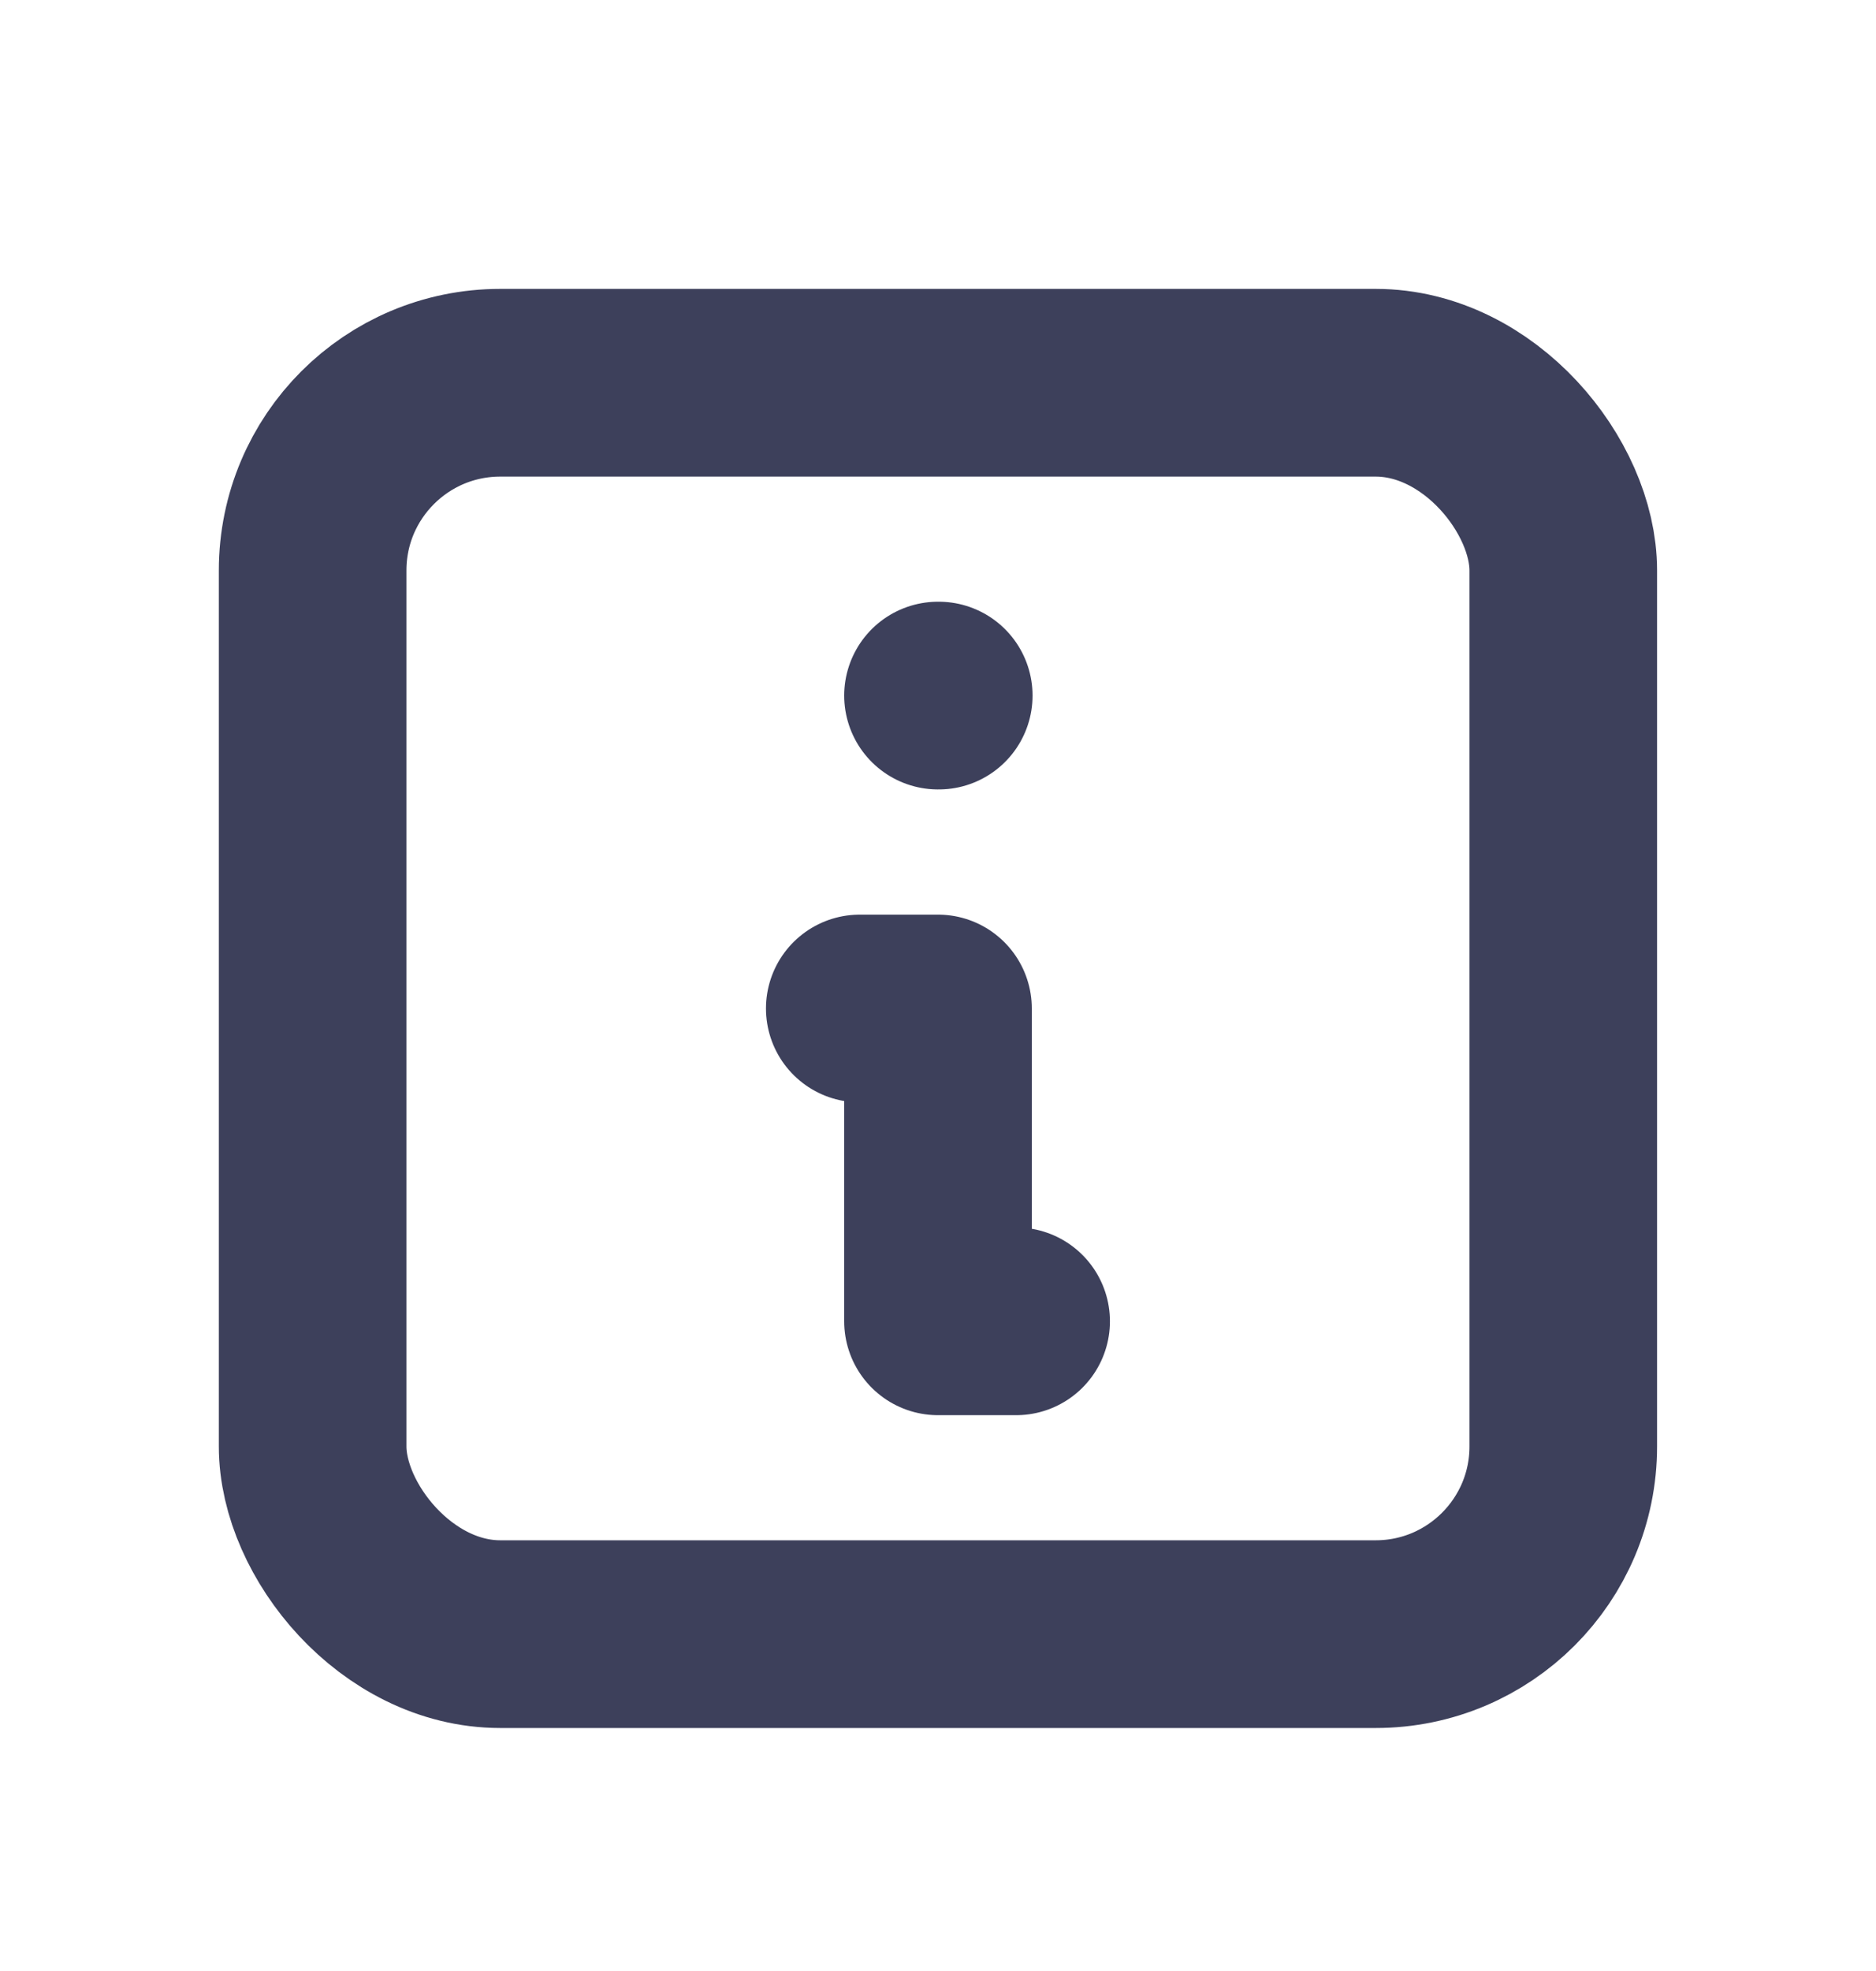
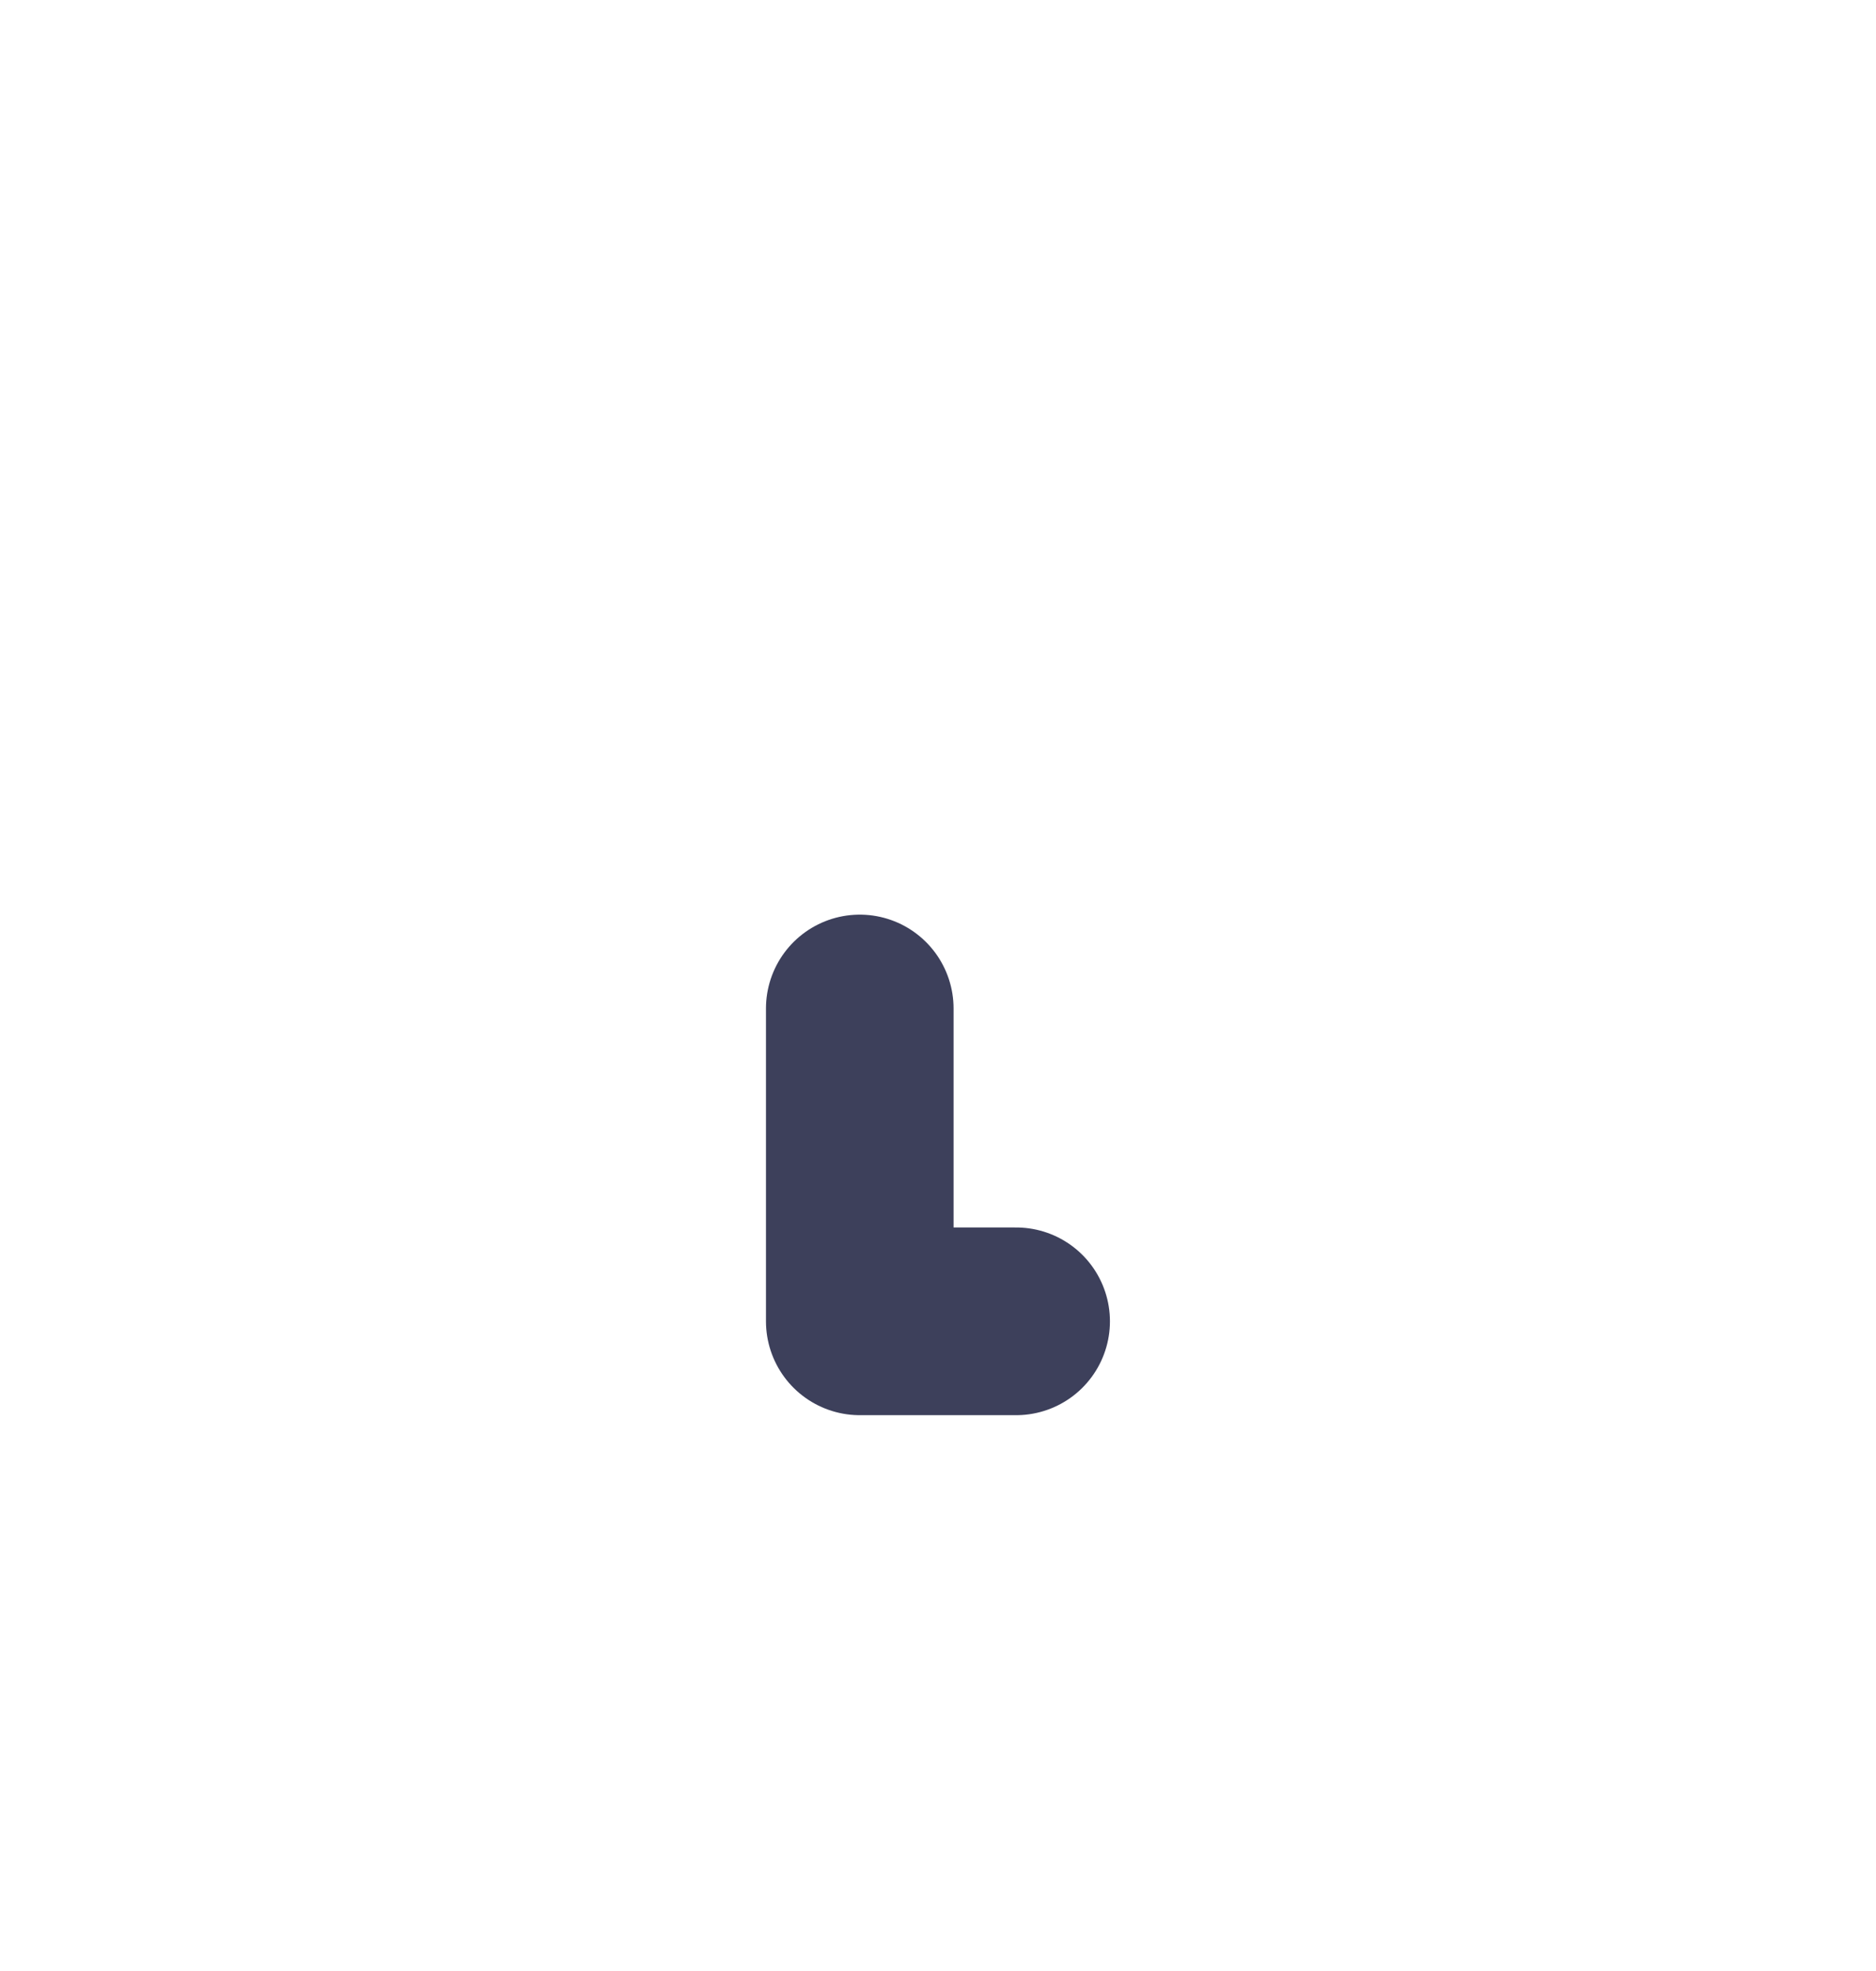
<svg xmlns="http://www.w3.org/2000/svg" width="20" height="21" viewBox="0 0 20 21" fill="none">
-   <path d="M10 7.411H10.008" stroke="#3D405B" stroke-width="2" stroke-linecap="round" stroke-linejoin="round" />
-   <rect x="3.333" y="4.078" width="13.333" height="13.333" rx="2" stroke="#3D405B" stroke-width="2" stroke-linecap="round" stroke-linejoin="round" />
-   <path d="M9.166 10.745H10V14.078H10.833" stroke="#3D405B" stroke-width="2" stroke-linecap="round" stroke-linejoin="round" />
+   <path d="M9.166 10.745V14.078H10.833" stroke="#3D405B" stroke-width="2" stroke-linecap="round" stroke-linejoin="round" />
</svg>